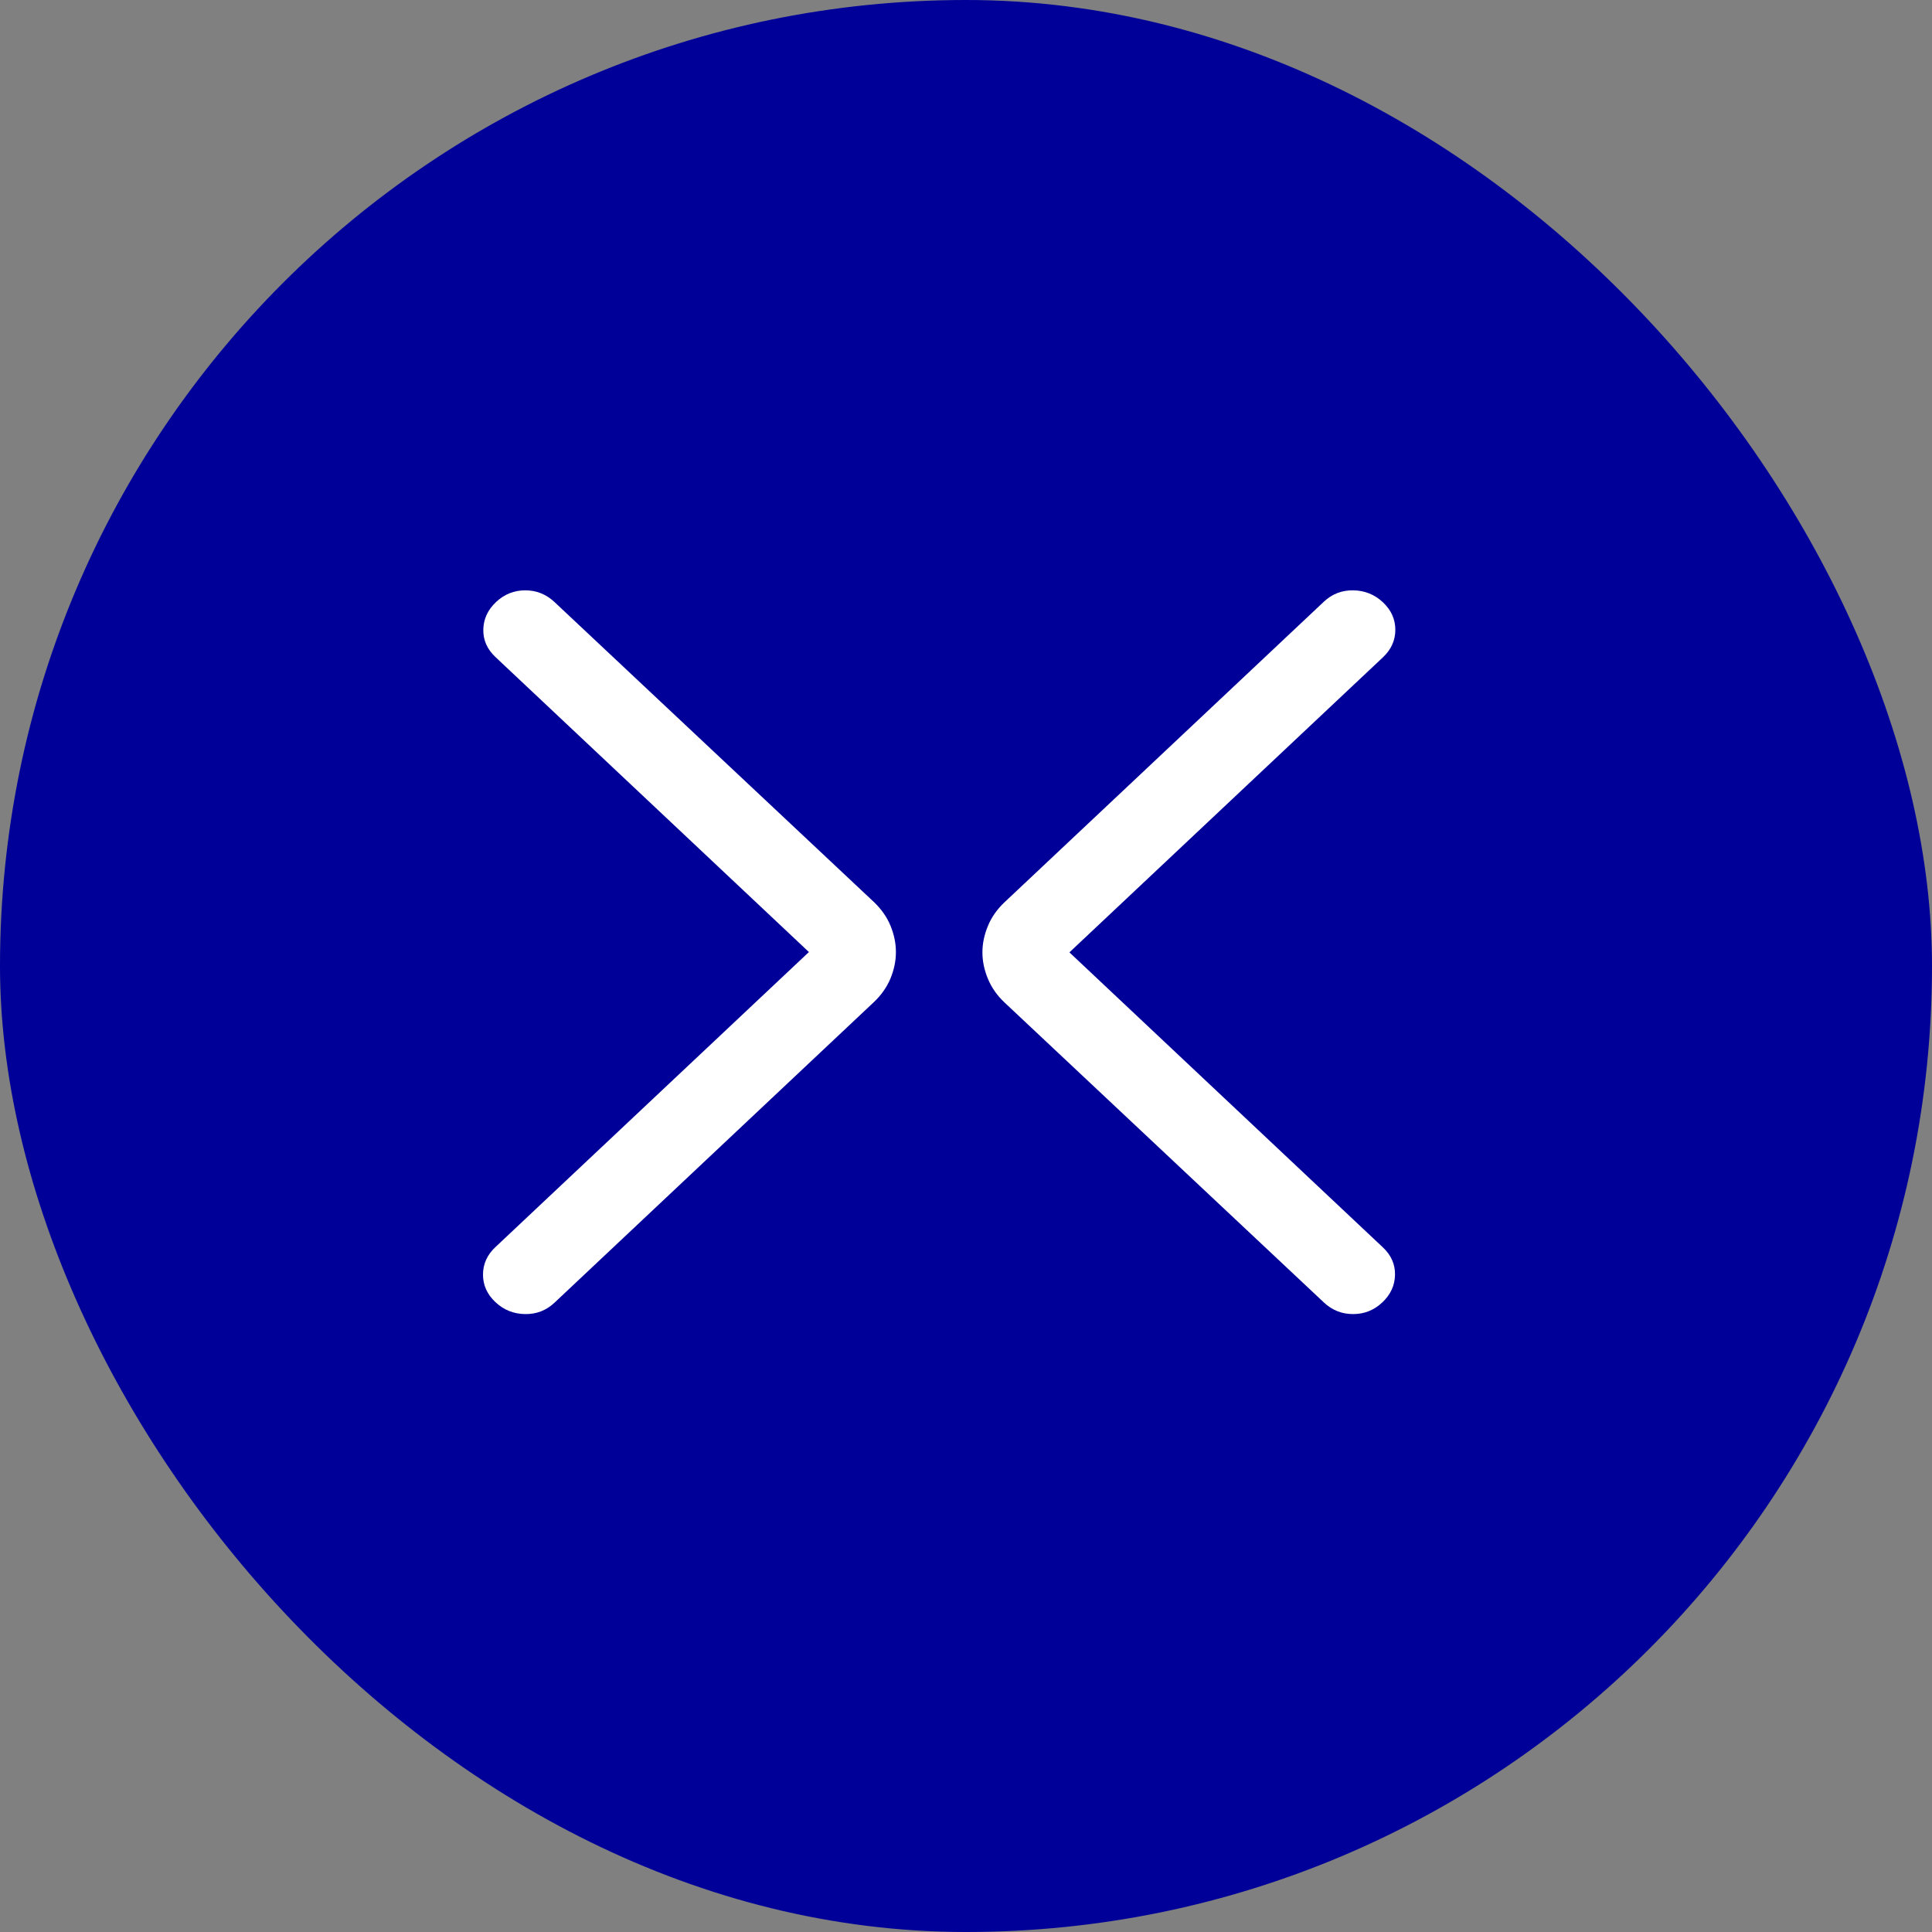
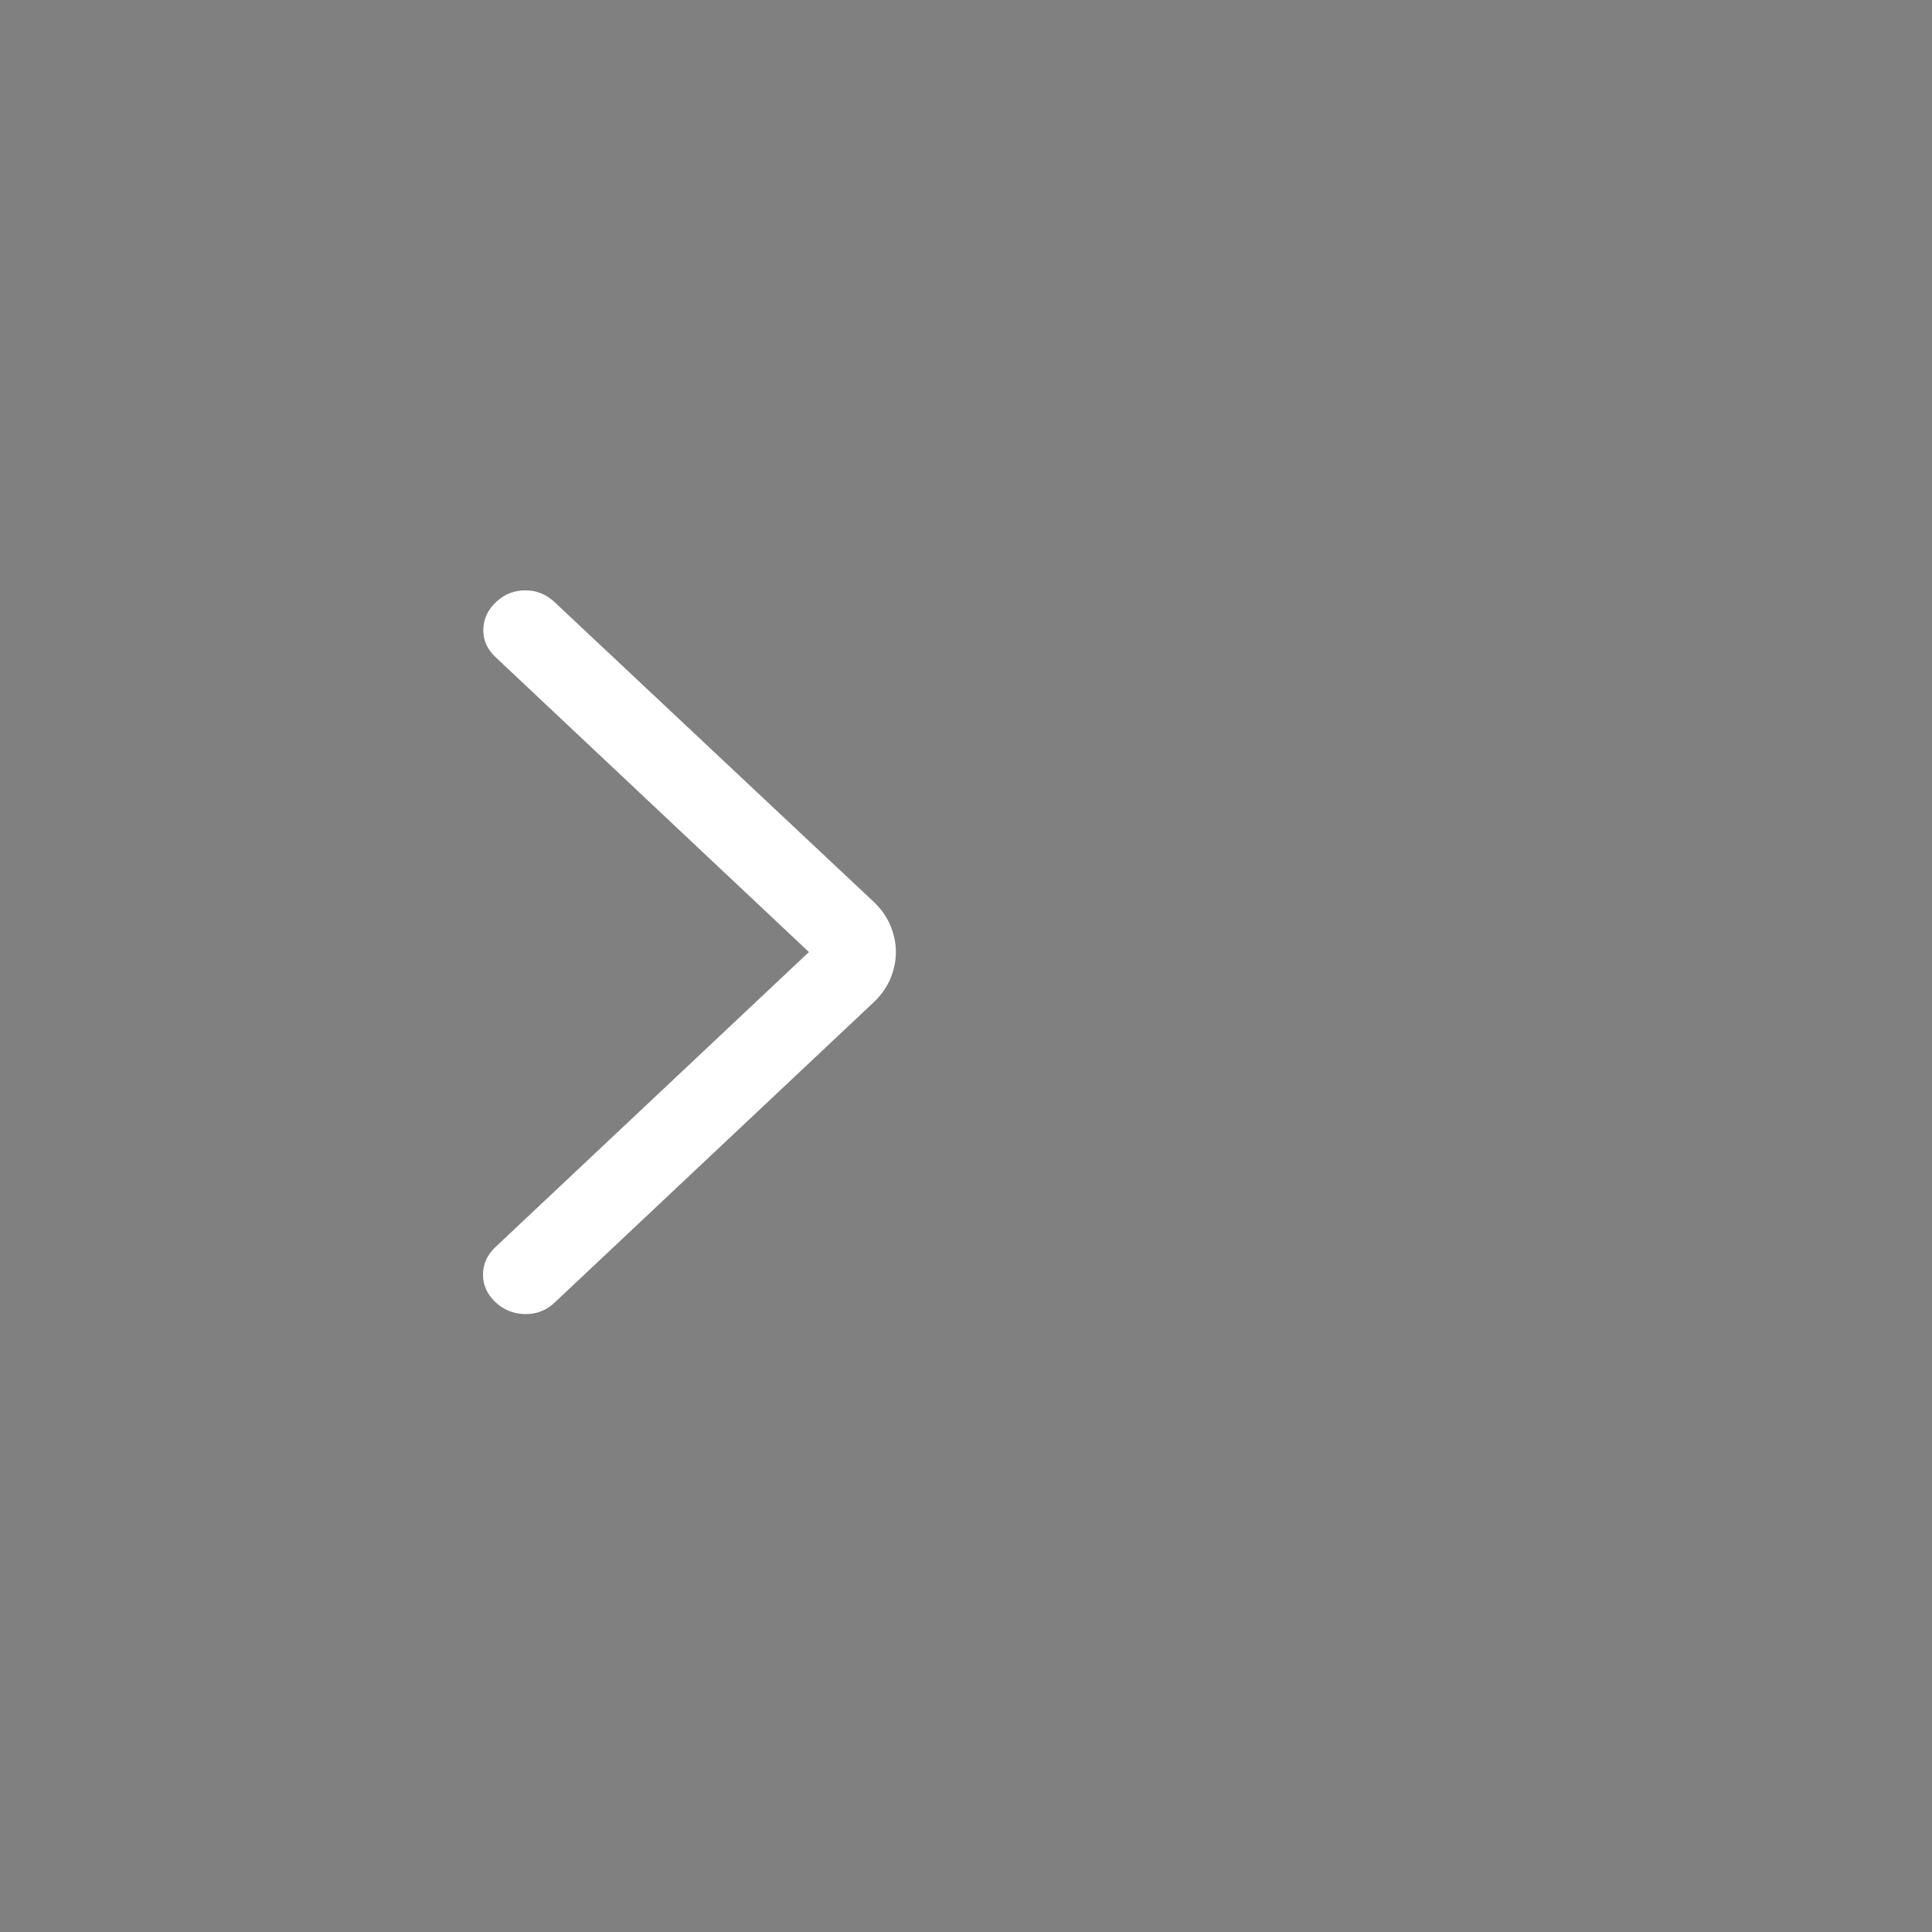
<svg xmlns="http://www.w3.org/2000/svg" width="36" height="36" viewBox="0 0 36 36" fill="none">
  <rect x="0" y="0" width="36" height="36" fill="#808080" stroke="none" />
-   <rect width="36" height="36" rx="18" fill="#000099" />
-   <path d="M19.927 17.746L25.769 23.244C25.923 23.389 25.998 23.56 25.994 23.756C25.99 23.953 25.911 24.124 25.757 24.269C25.603 24.414 25.421 24.486 25.213 24.486C25.004 24.486 24.822 24.414 24.668 24.269L18.719 18.681C18.579 18.549 18.475 18.401 18.408 18.237C18.34 18.073 18.306 17.91 18.306 17.746C18.306 17.582 18.34 17.419 18.408 17.255C18.475 17.091 18.579 16.943 18.719 16.811L24.668 11.212C24.822 11.067 25.006 10.996 25.219 11C25.431 11.004 25.615 11.078 25.769 11.223C25.923 11.368 26 11.539 26 11.736C26 11.932 25.923 12.103 25.769 12.248L19.927 17.746Z" fill="white" />
  <path d="M15.073 17.74L9.231 12.242C9.077 12.097 9.002 11.927 9.006 11.73C9.01 11.534 9.089 11.363 9.243 11.218C9.397 11.073 9.579 11 9.787 11C9.996 11 10.178 11.073 10.332 11.218L16.281 16.805C16.421 16.938 16.525 17.085 16.593 17.249C16.66 17.413 16.694 17.577 16.694 17.74C16.694 17.904 16.66 18.068 16.593 18.232C16.525 18.395 16.421 18.543 16.281 18.675L10.332 24.274C10.178 24.419 9.994 24.49 9.781 24.486C9.569 24.482 9.385 24.408 9.231 24.263C9.077 24.118 9 23.947 9 23.751C9 23.554 9.077 23.383 9.231 23.238L15.073 17.74Z" fill="white" />
</svg>